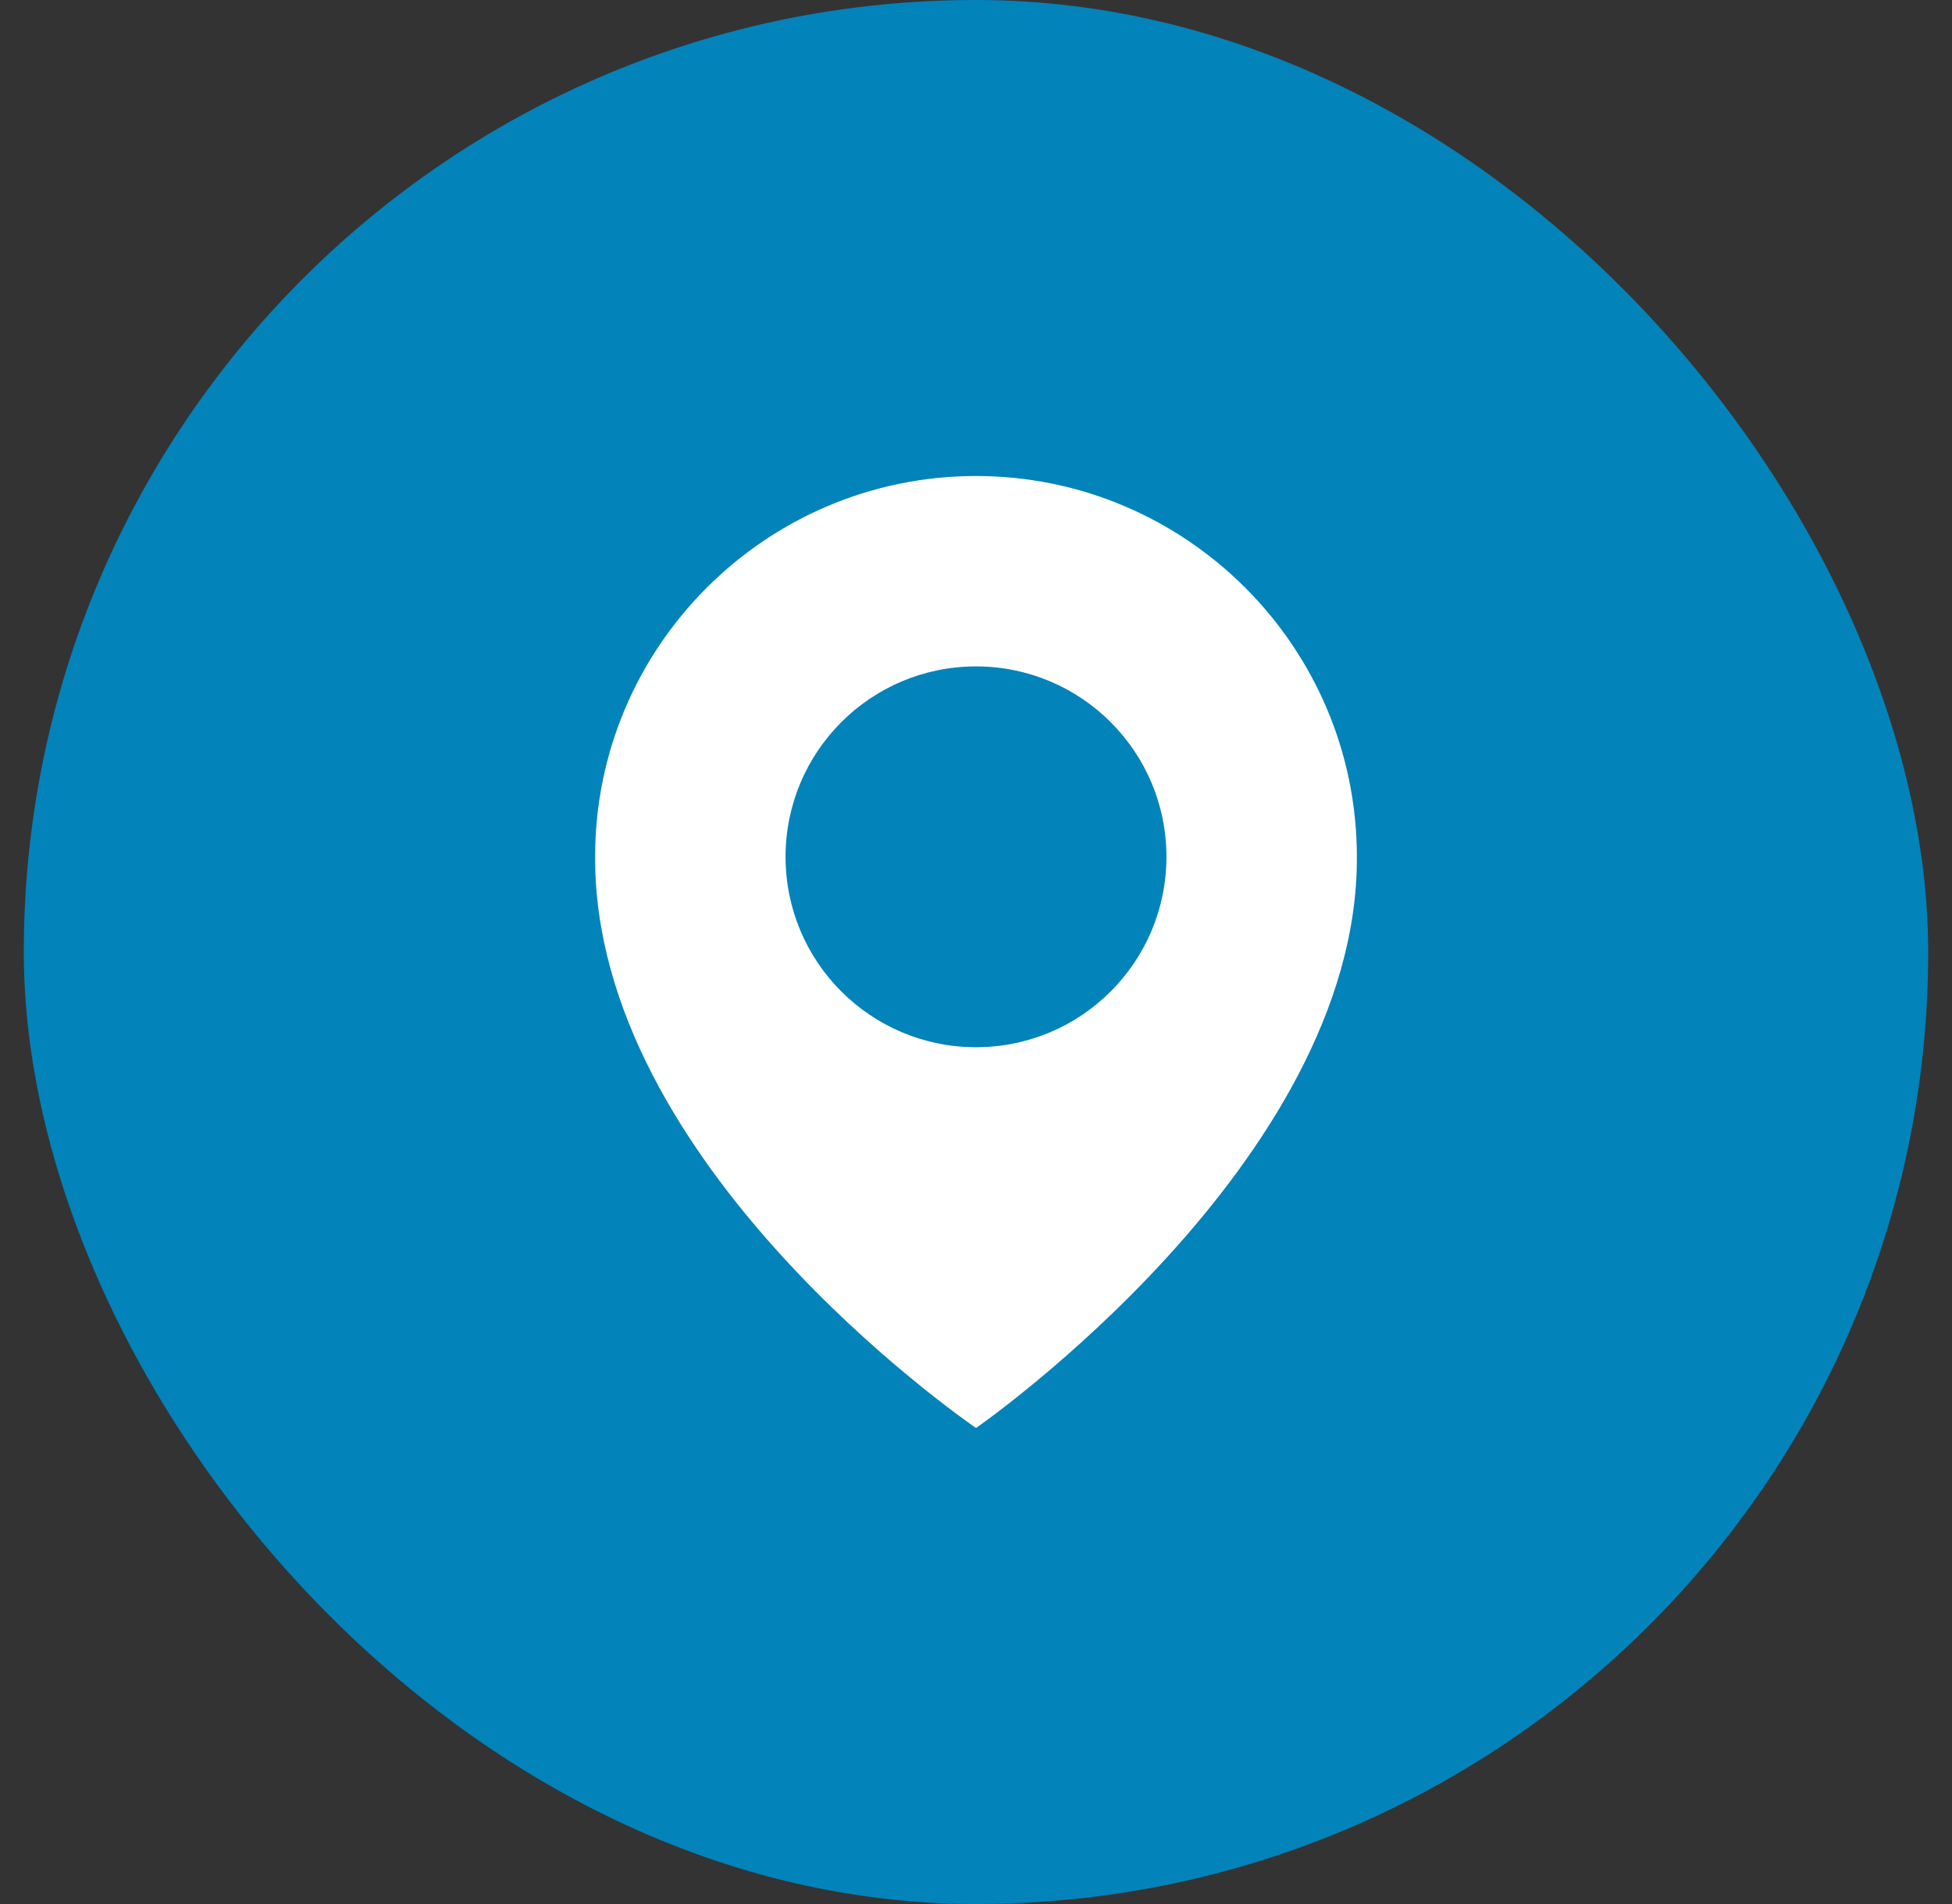
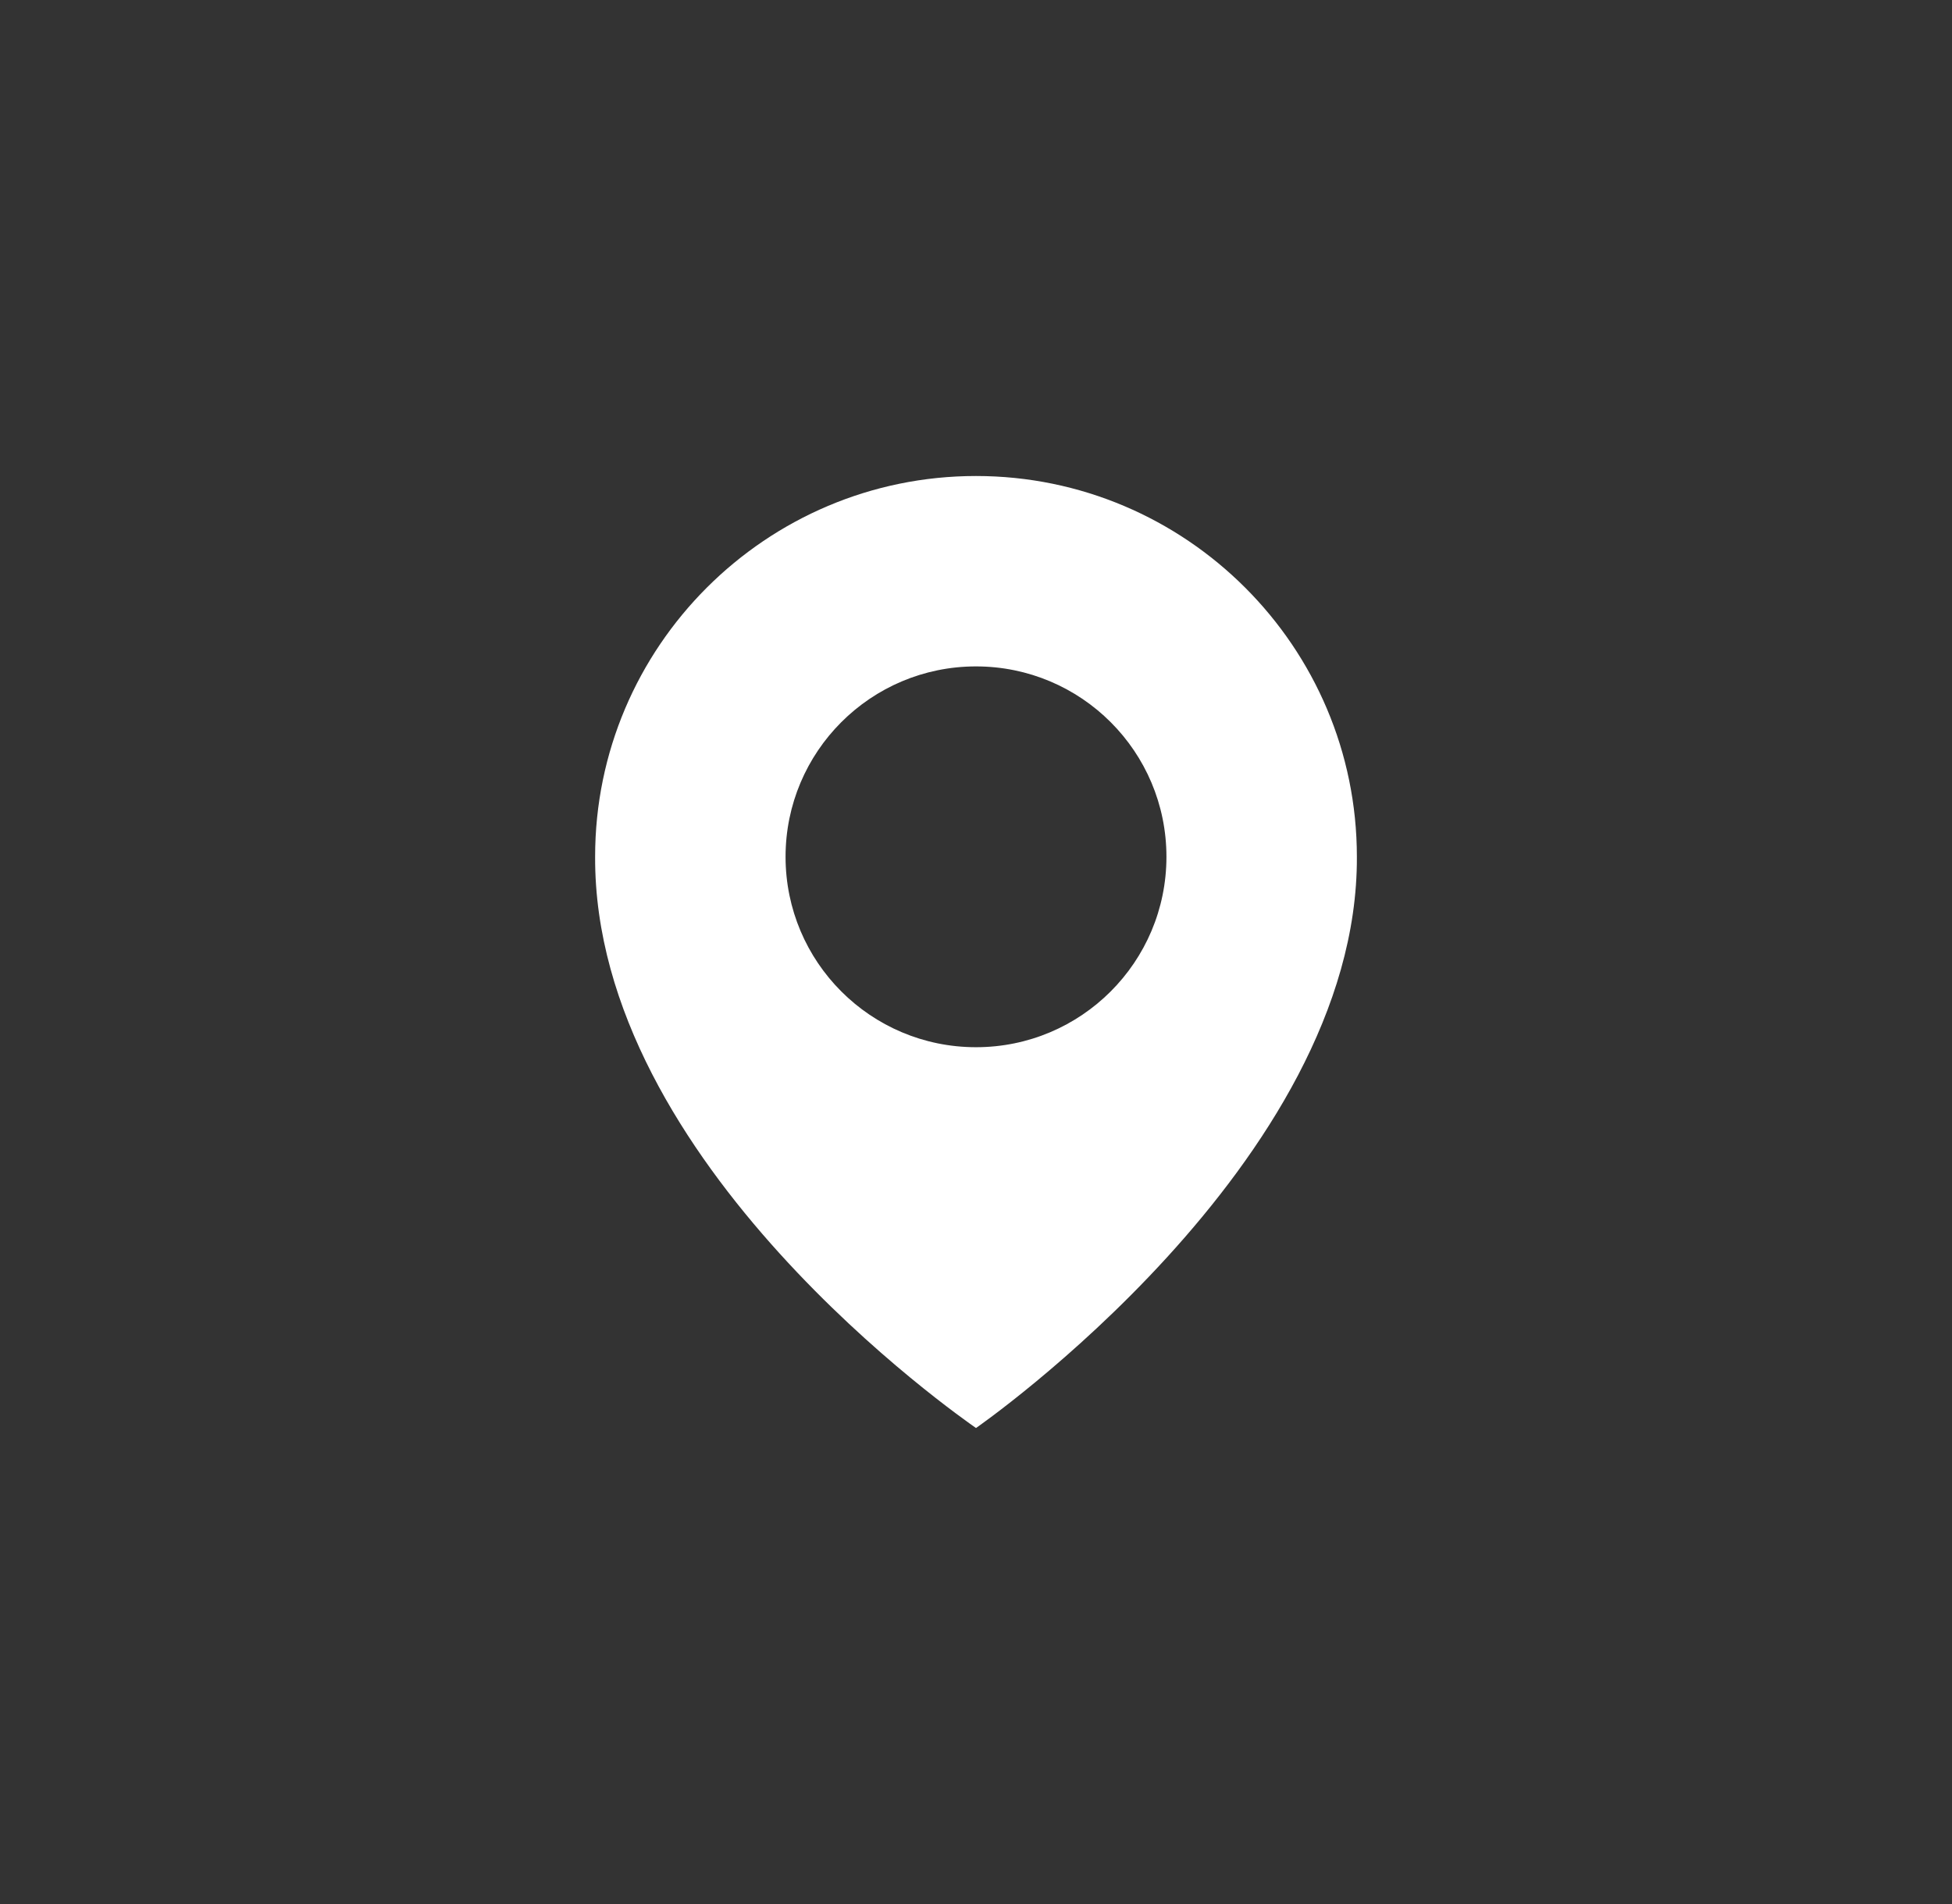
<svg xmlns="http://www.w3.org/2000/svg" width="41" height="40" viewBox="0 0 41 40" fill="none">
  <rect x="0" y="0" width="41" height="40" fill="#333333" stroke="none" />
-   <rect x="0.5" width="40" height="40" rx="20" fill="#0283BA" />
  <path d="M20.5 10C16.089 10 12.5 13.589 12.5 17.995C12.471 24.44 20.196 29.784 20.5 30C20.5 30 28.529 24.44 28.5 18C28.5 13.589 24.911 10 20.5 10ZM20.5 22C18.29 22 16.5 20.21 16.5 18C16.5 15.79 18.29 14 20.5 14C22.71 14 24.5 15.79 24.5 18C24.5 20.21 22.71 22 20.5 22Z" fill="white" />
</svg>